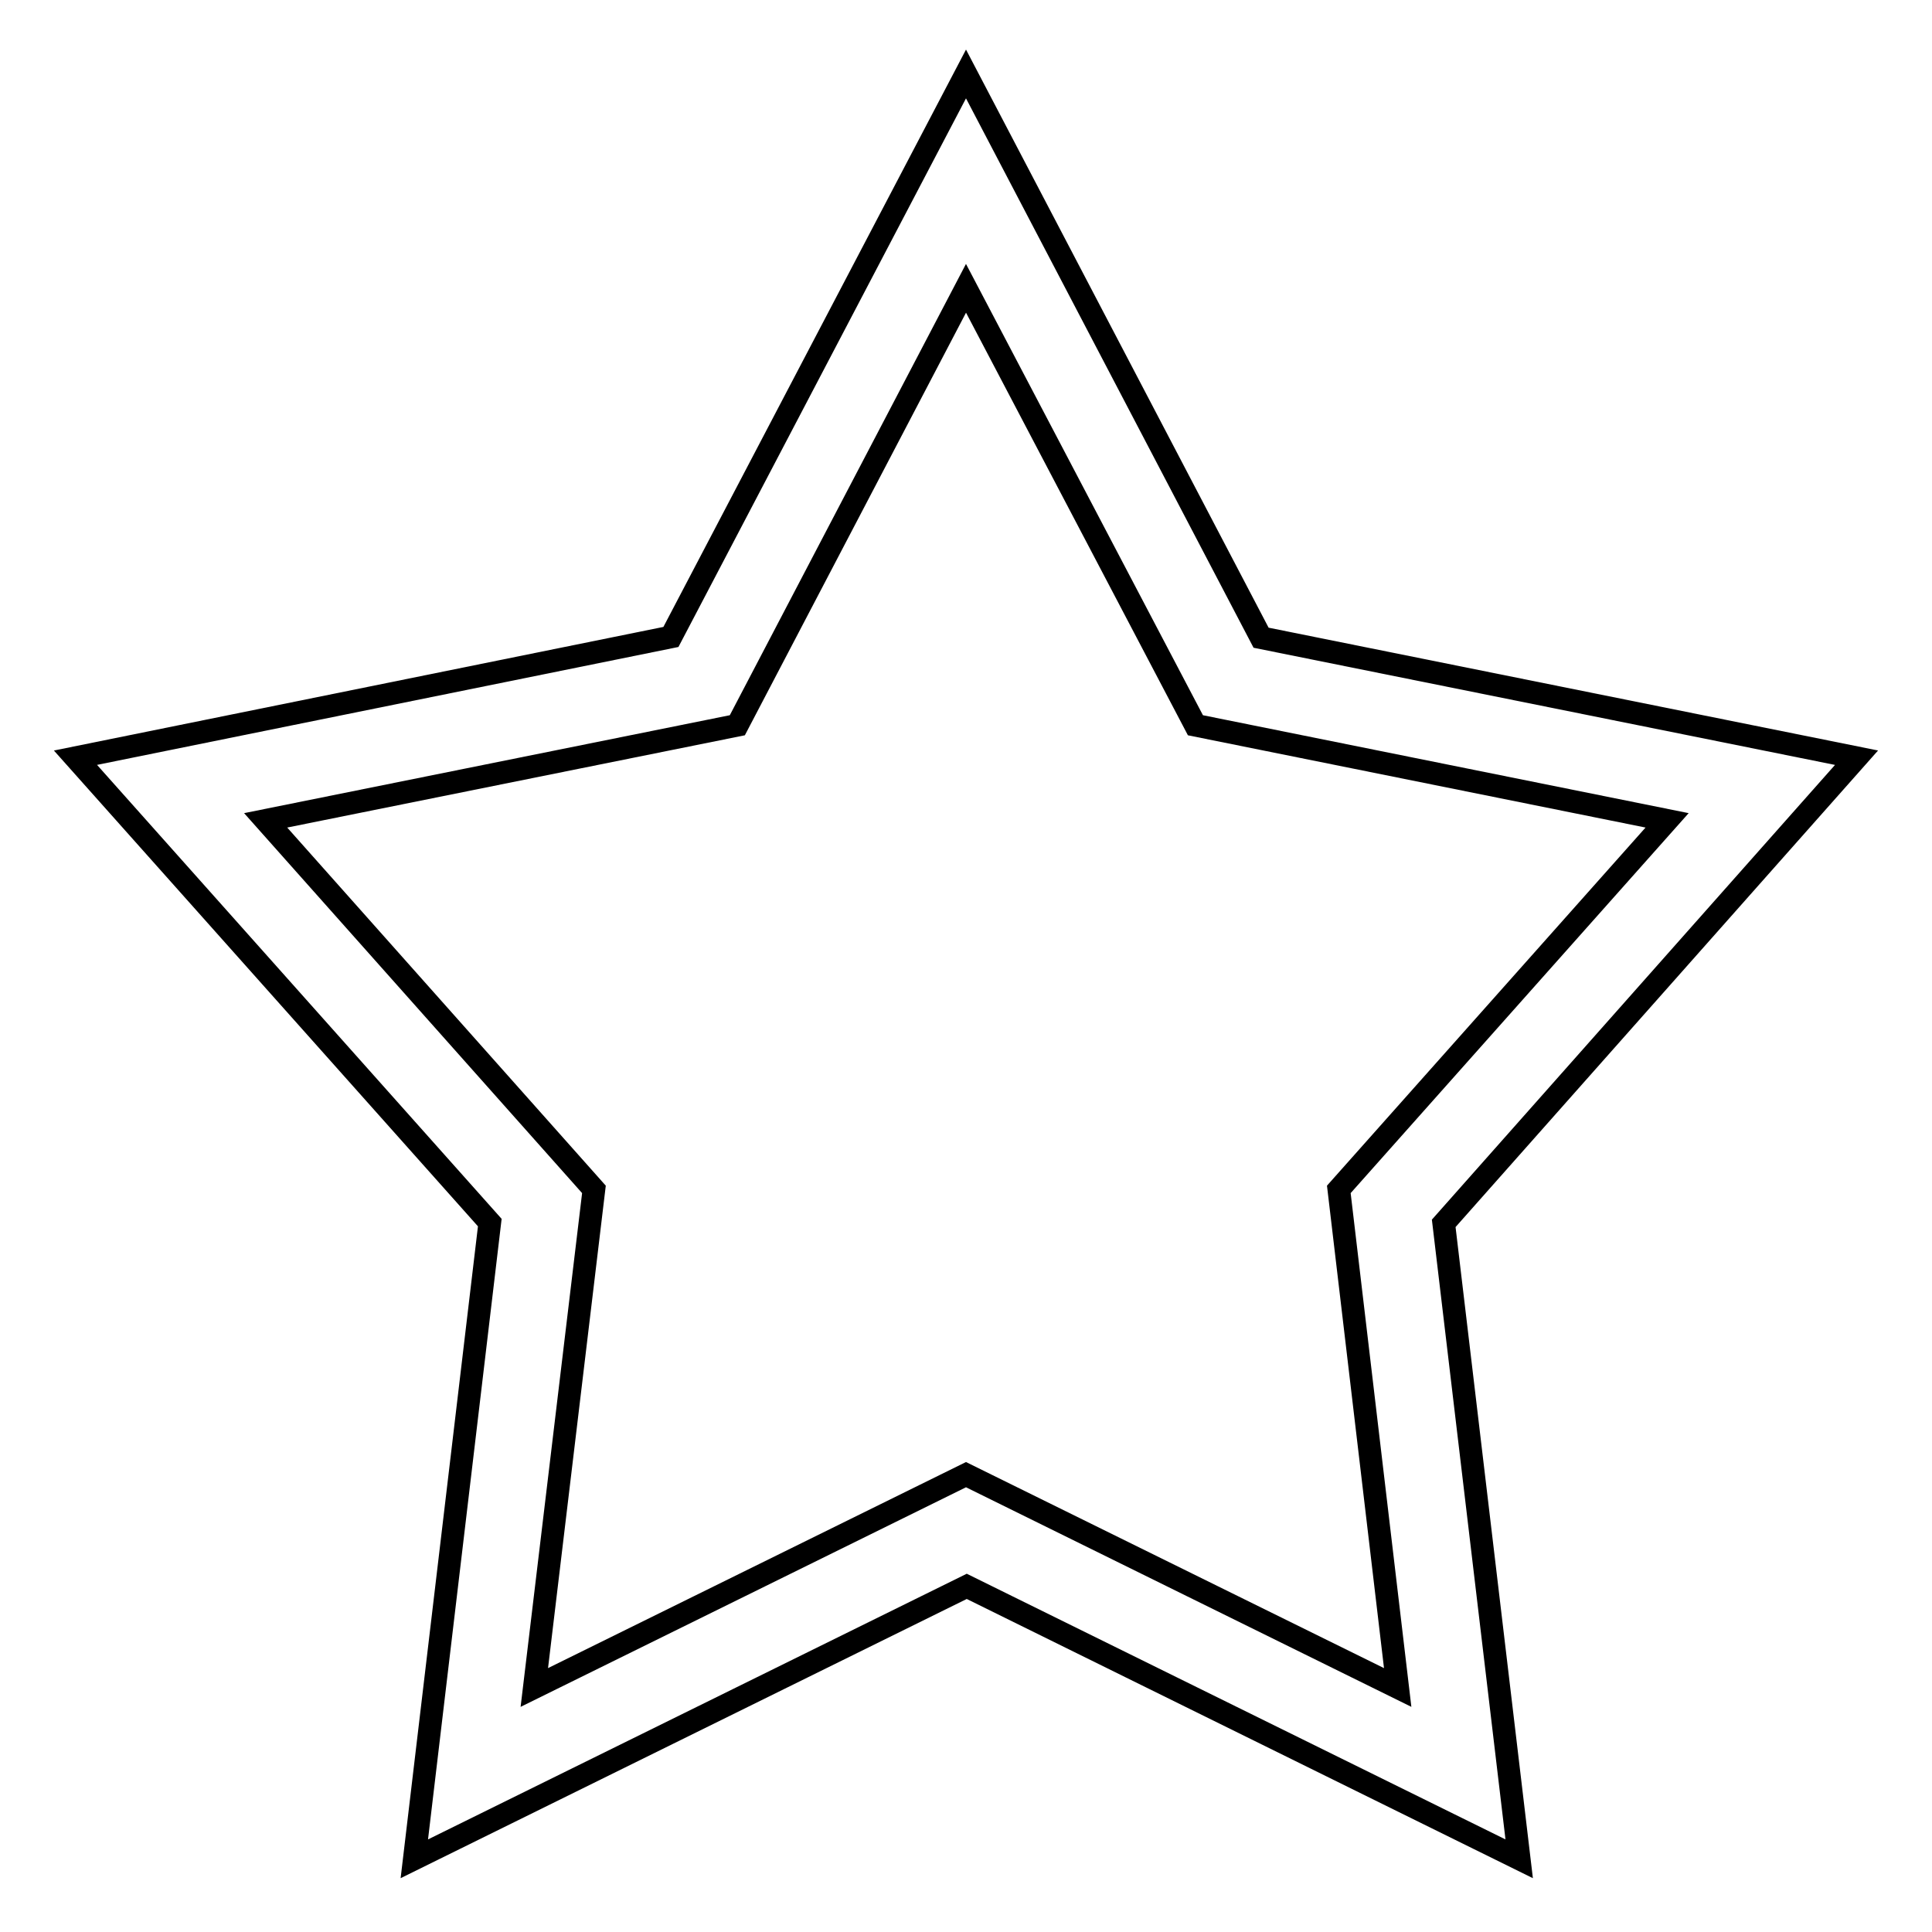
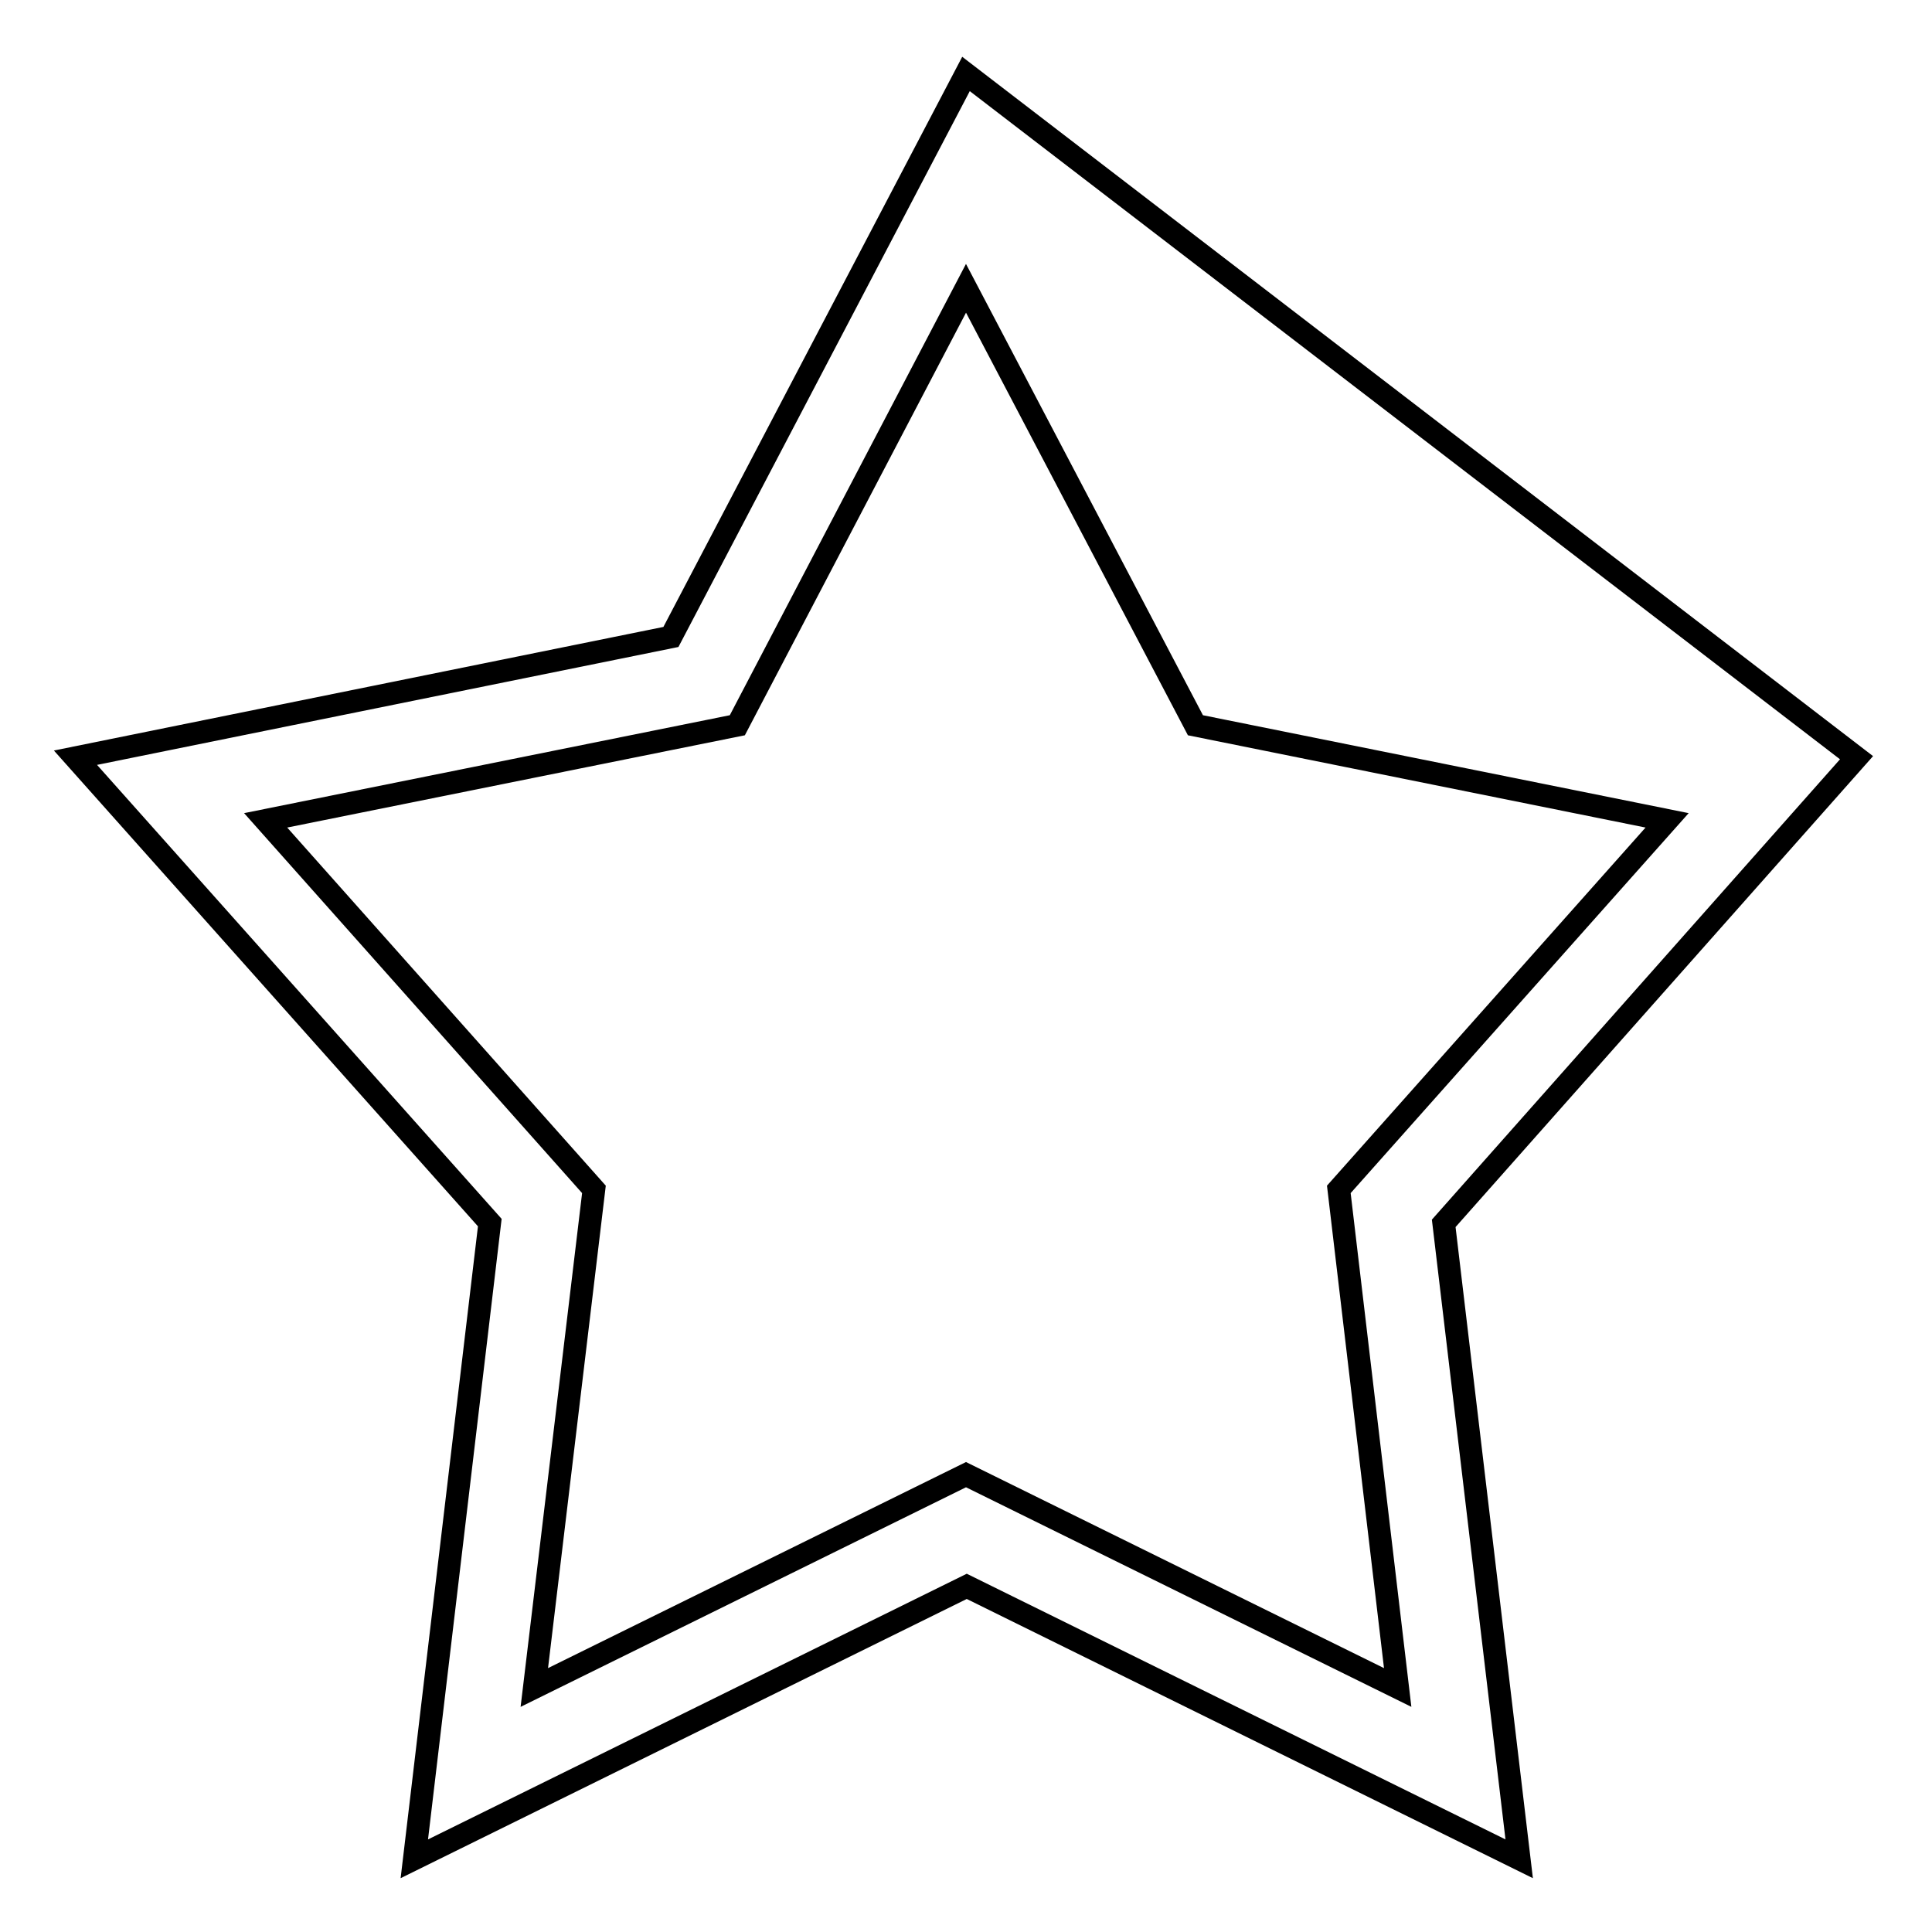
<svg xmlns="http://www.w3.org/2000/svg" version="1.1" x="0px" y="0px" viewBox="0 0 256 256" enable-background="new 0 0 256 256" xml:space="preserve">
  <g>
    <g>
-       <path stroke-width="3" fill-opacity="0" stroke="#000000" d="M246,100.4l-78.9-15.9L128,9.8L88.9,84.4L10,100.4L64.9,162l-10,84.3l73.2-36.1l73.2,36.1l-10-84.2L246,100.4z M128,195.4l-57.2,28.2l7.9-66l-43.5-48.9l62.5-12.6L128,38.2l30.4,57.9l62.5,12.6l-43.5,48.9l7.8,66L128,195.4z" />
+       <path stroke-width="3" fill-opacity="0" stroke="#000000" d="M246,100.4L128,9.8L88.9,84.4L10,100.4L64.9,162l-10,84.3l73.2-36.1l73.2,36.1l-10-84.2L246,100.4z M128,195.4l-57.2,28.2l7.9-66l-43.5-48.9l62.5-12.6L128,38.2l30.4,57.9l62.5,12.6l-43.5,48.9l7.8,66L128,195.4z" />
    </g>
  </g>
</svg>